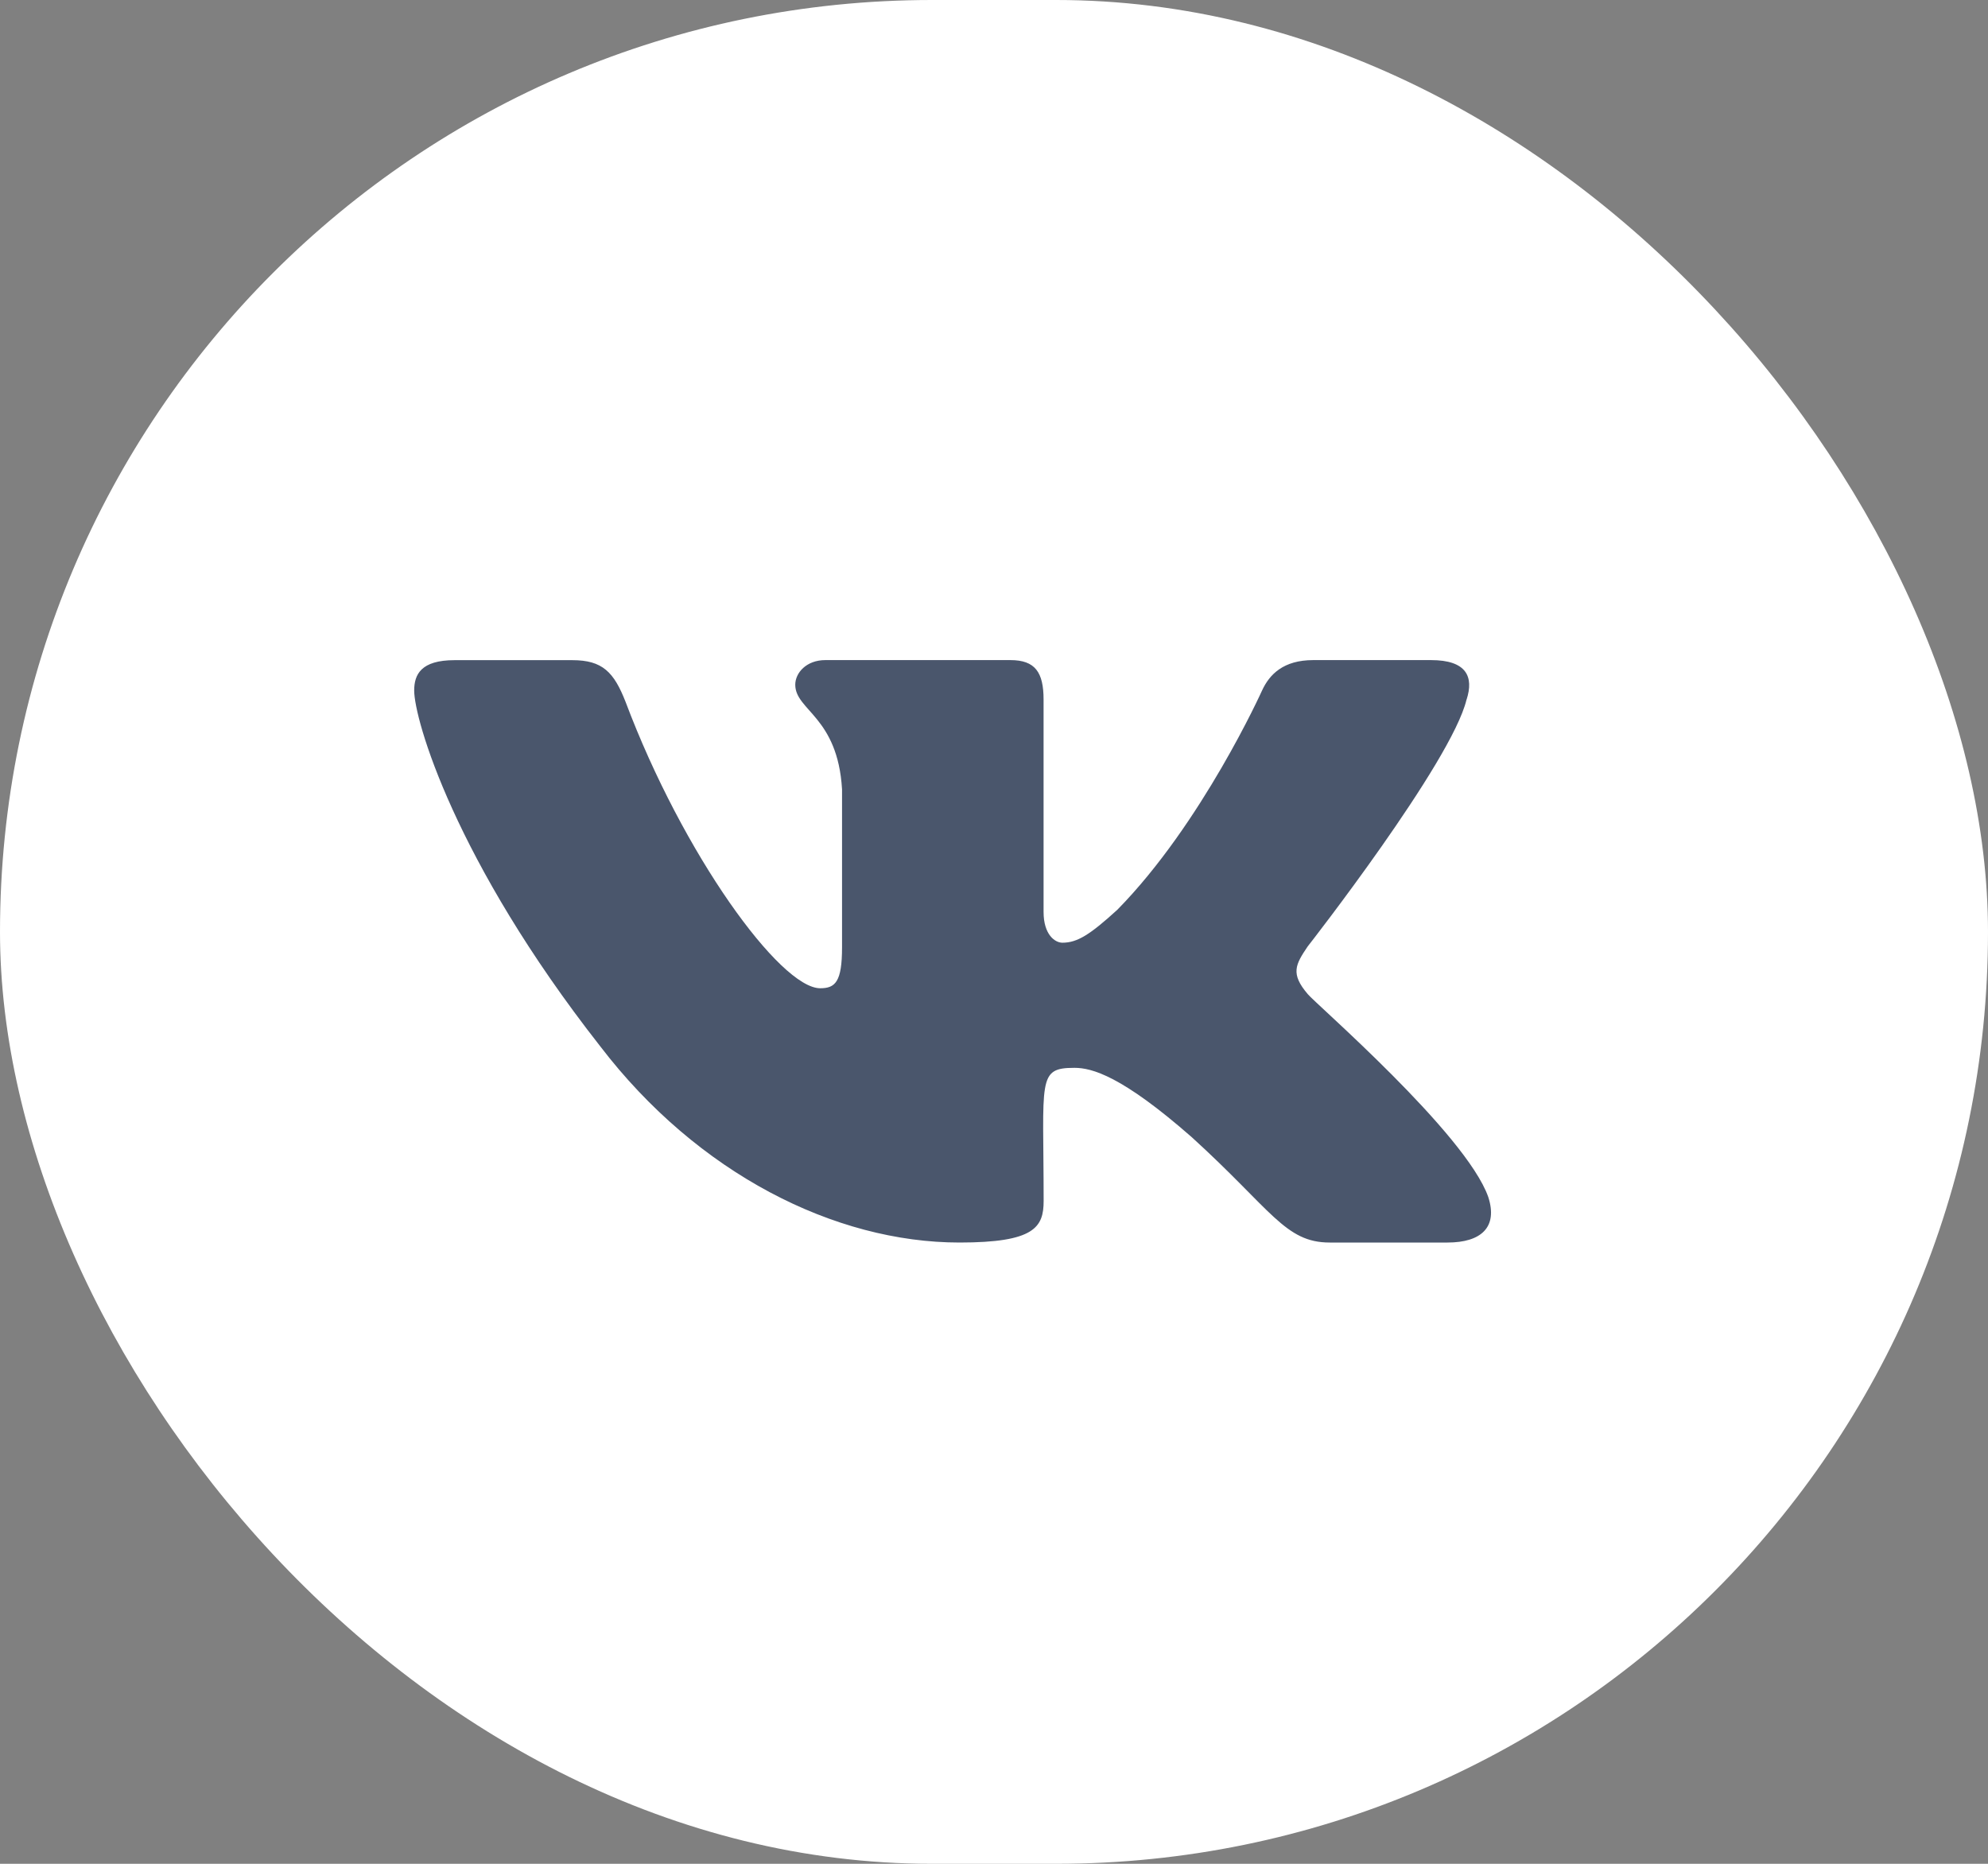
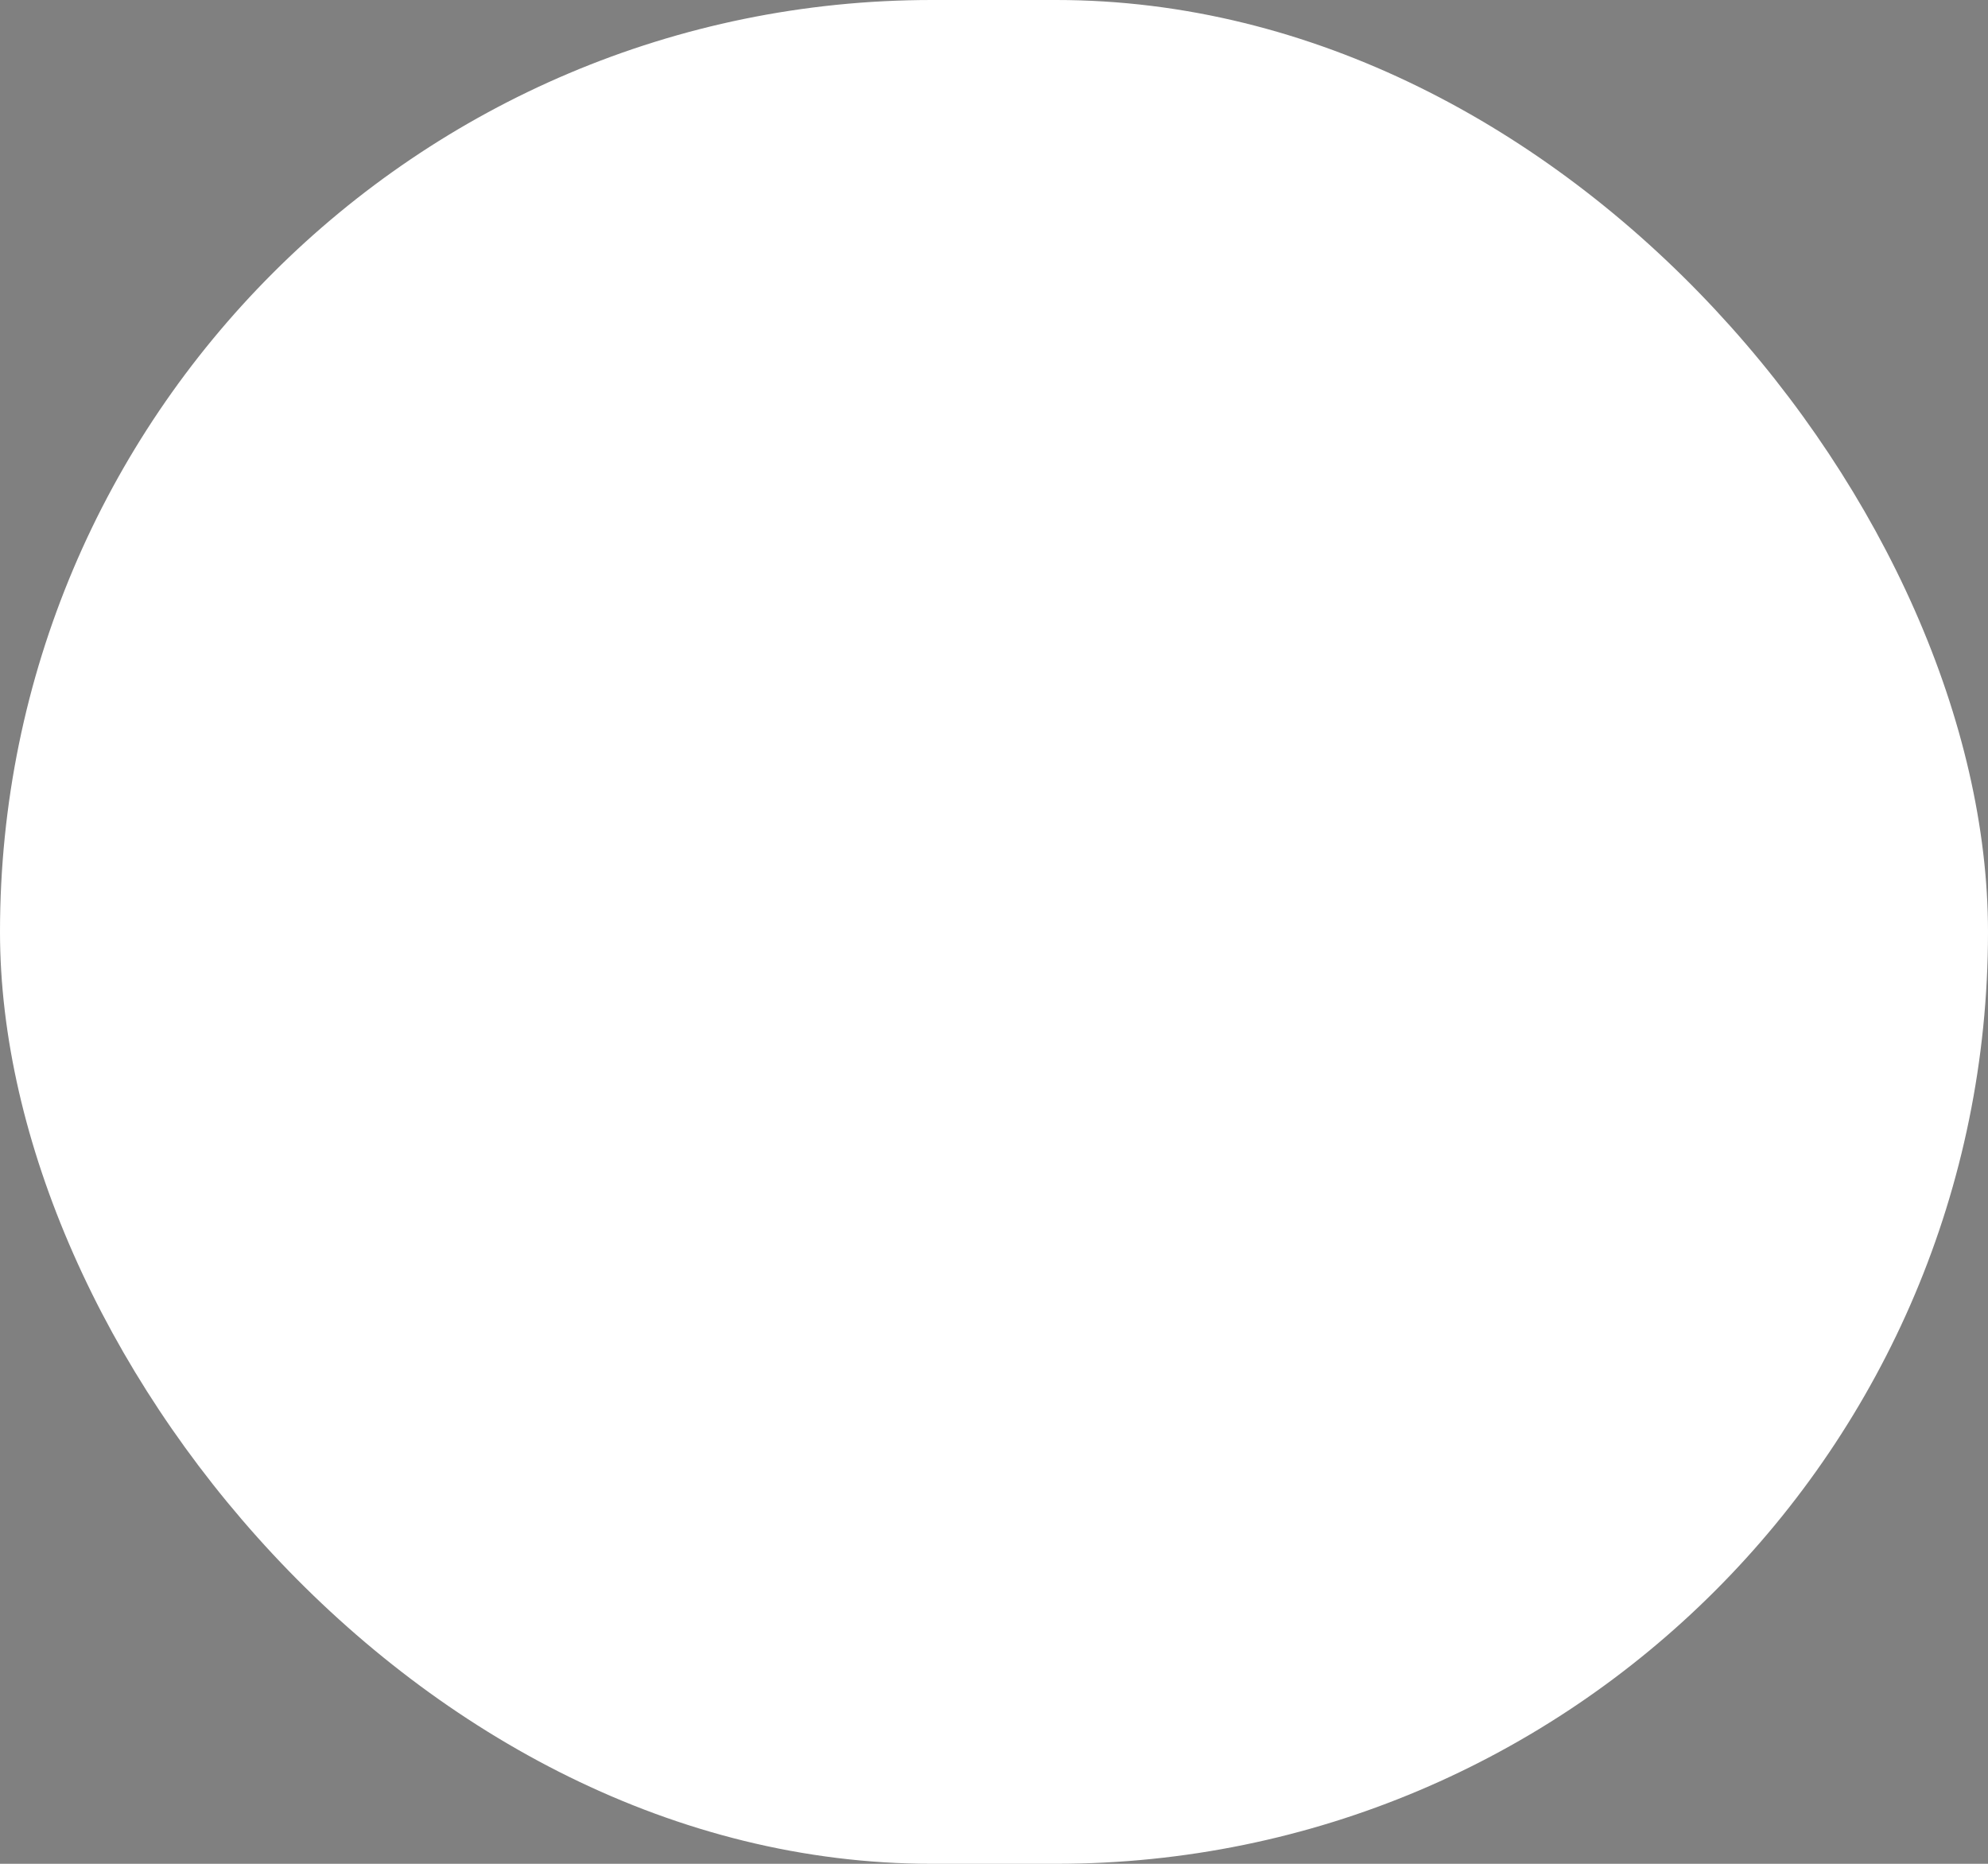
<svg xmlns="http://www.w3.org/2000/svg" width="32" height="30" viewBox="0 0 32 30" fill="none">
  <rect x="0" y="0" width="32" height="30" fill="#808080" stroke="none" />
  <rect x="32" y="30" width="32" height="30" rx="15" transform="rotate(-180 32 30)" fill="white" />
-   <path d="M21.05 16.001C20.77 15.673 20.851 15.527 21.05 15.233C21.054 15.23 23.367 12.266 23.606 11.261L23.607 11.261C23.726 10.894 23.607 10.625 23.035 10.625H21.139C20.657 10.625 20.434 10.856 20.315 11.114C20.315 11.114 19.35 13.256 17.985 14.644C17.545 15.045 17.341 15.174 17.101 15.174C16.982 15.174 16.798 15.045 16.798 14.679V11.261C16.798 10.821 16.663 10.625 16.264 10.625H13.284C12.981 10.625 12.801 10.83 12.801 11.021C12.801 11.437 13.484 11.533 13.554 12.705V15.248C13.554 15.805 13.445 15.907 13.203 15.907C12.559 15.907 10.995 13.757 10.069 11.296C9.882 10.819 9.699 10.626 9.213 10.626H7.317C6.776 10.626 6.667 10.857 6.667 11.115C6.667 11.572 7.311 13.843 9.663 16.843C11.23 18.89 13.437 20 15.445 20C16.652 20 16.799 19.754 16.799 19.33C16.799 17.373 16.69 17.188 17.295 17.188C17.575 17.188 18.058 17.317 19.184 18.305C20.472 19.476 20.684 20 21.404 20H23.3C23.84 20 24.114 19.754 23.956 19.267C23.596 18.245 21.16 16.142 21.05 16.001Z" fill="#4A566C" />
</svg>